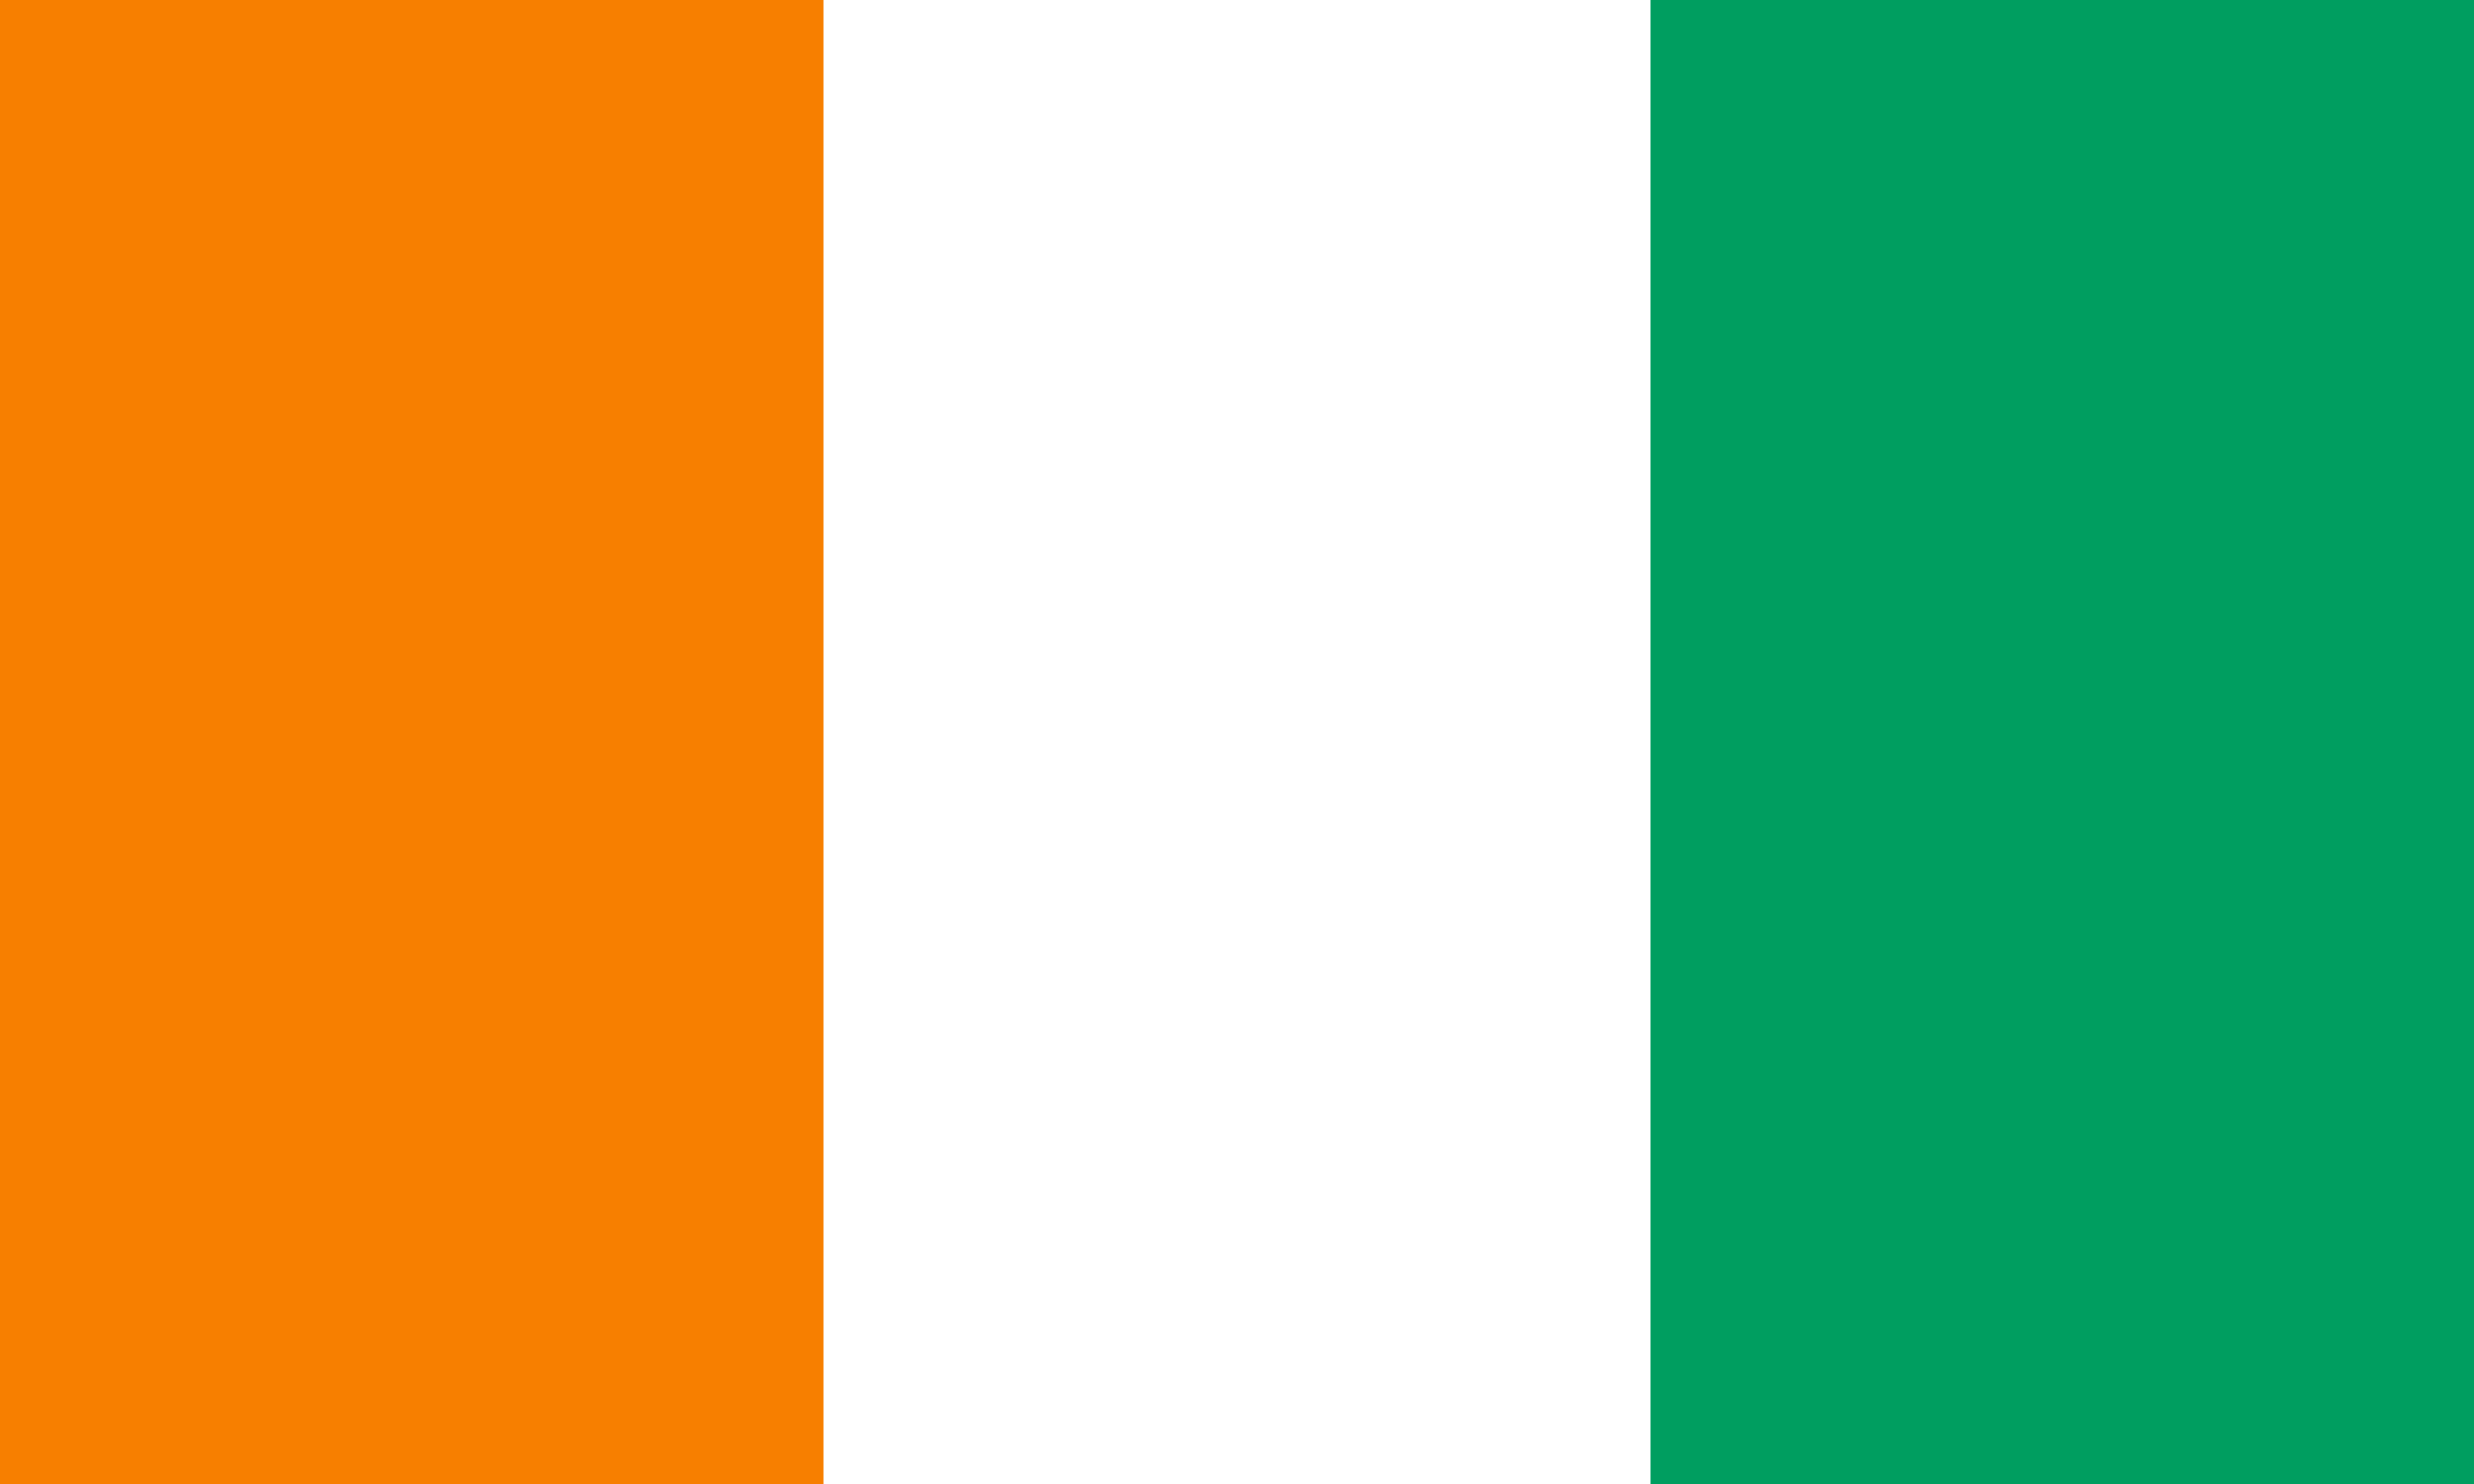
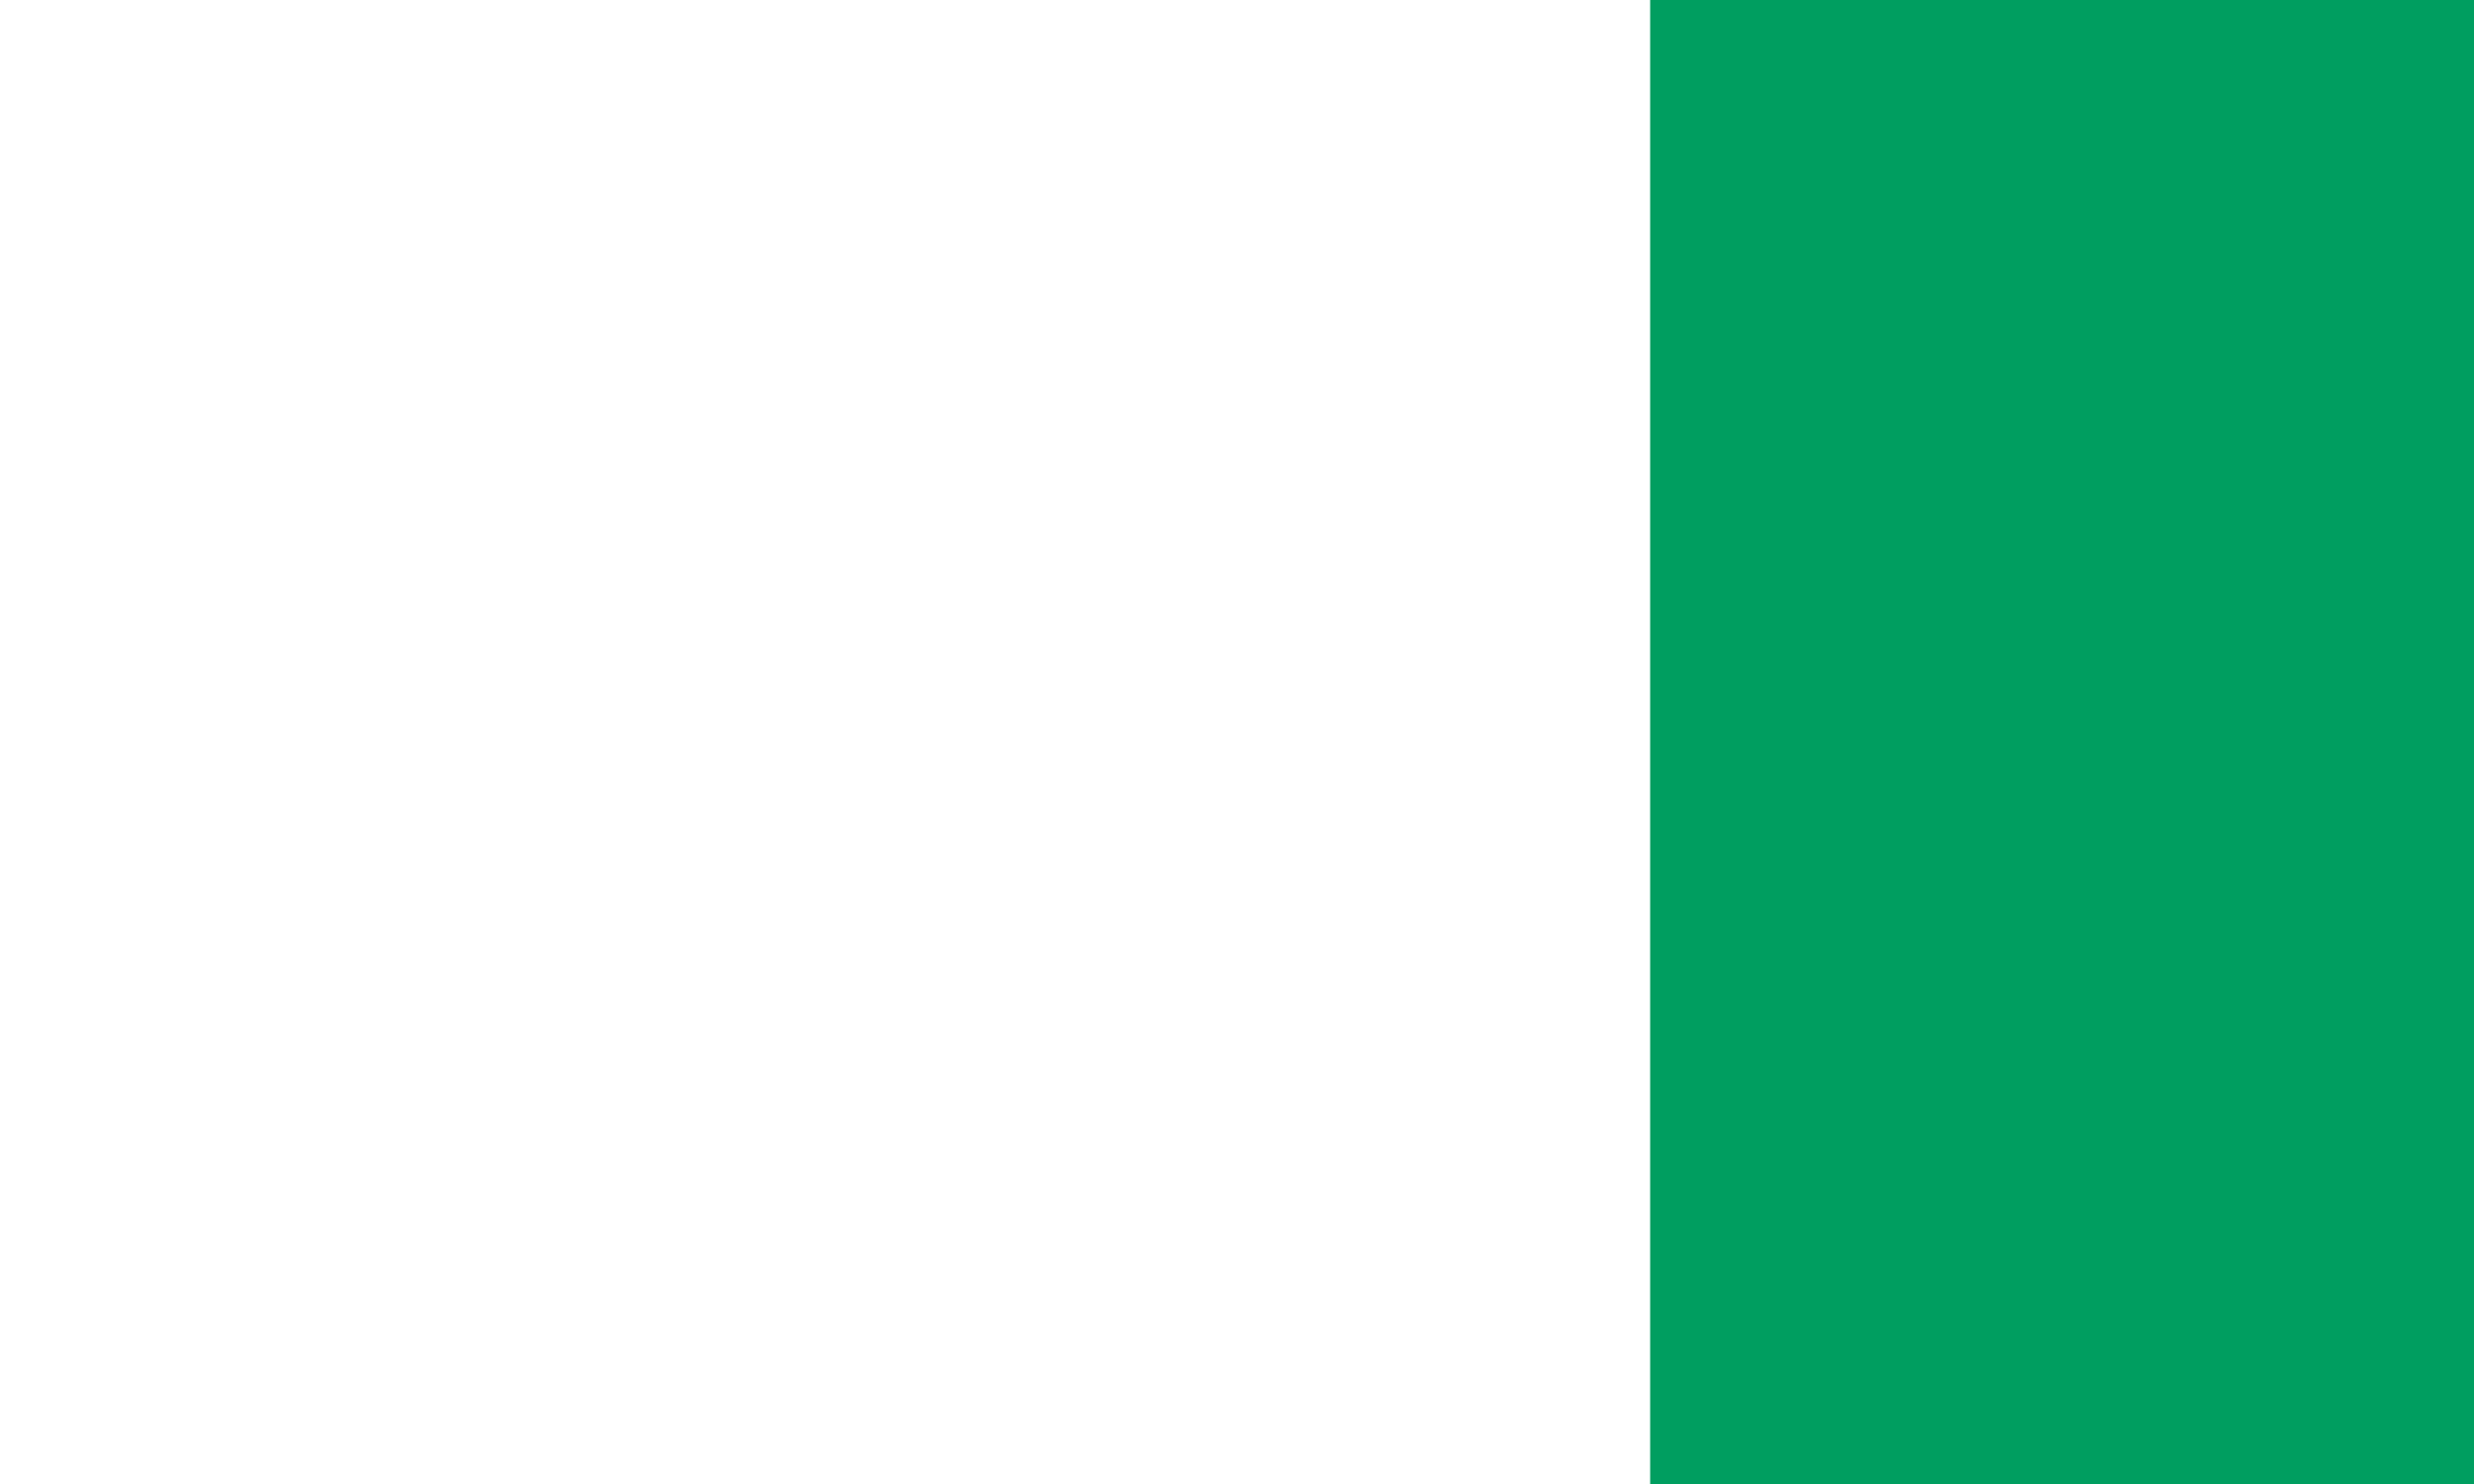
<svg width="1000" height="600" id="Flago de Ebura Bordo">
-   <rect width="1000" height="600" fill="#ffffff" />
-   <rect width="333" height="600" fill="#f77f00" />
  <rect width="333" height="600" x="667" fill="#009e60" />
</svg>